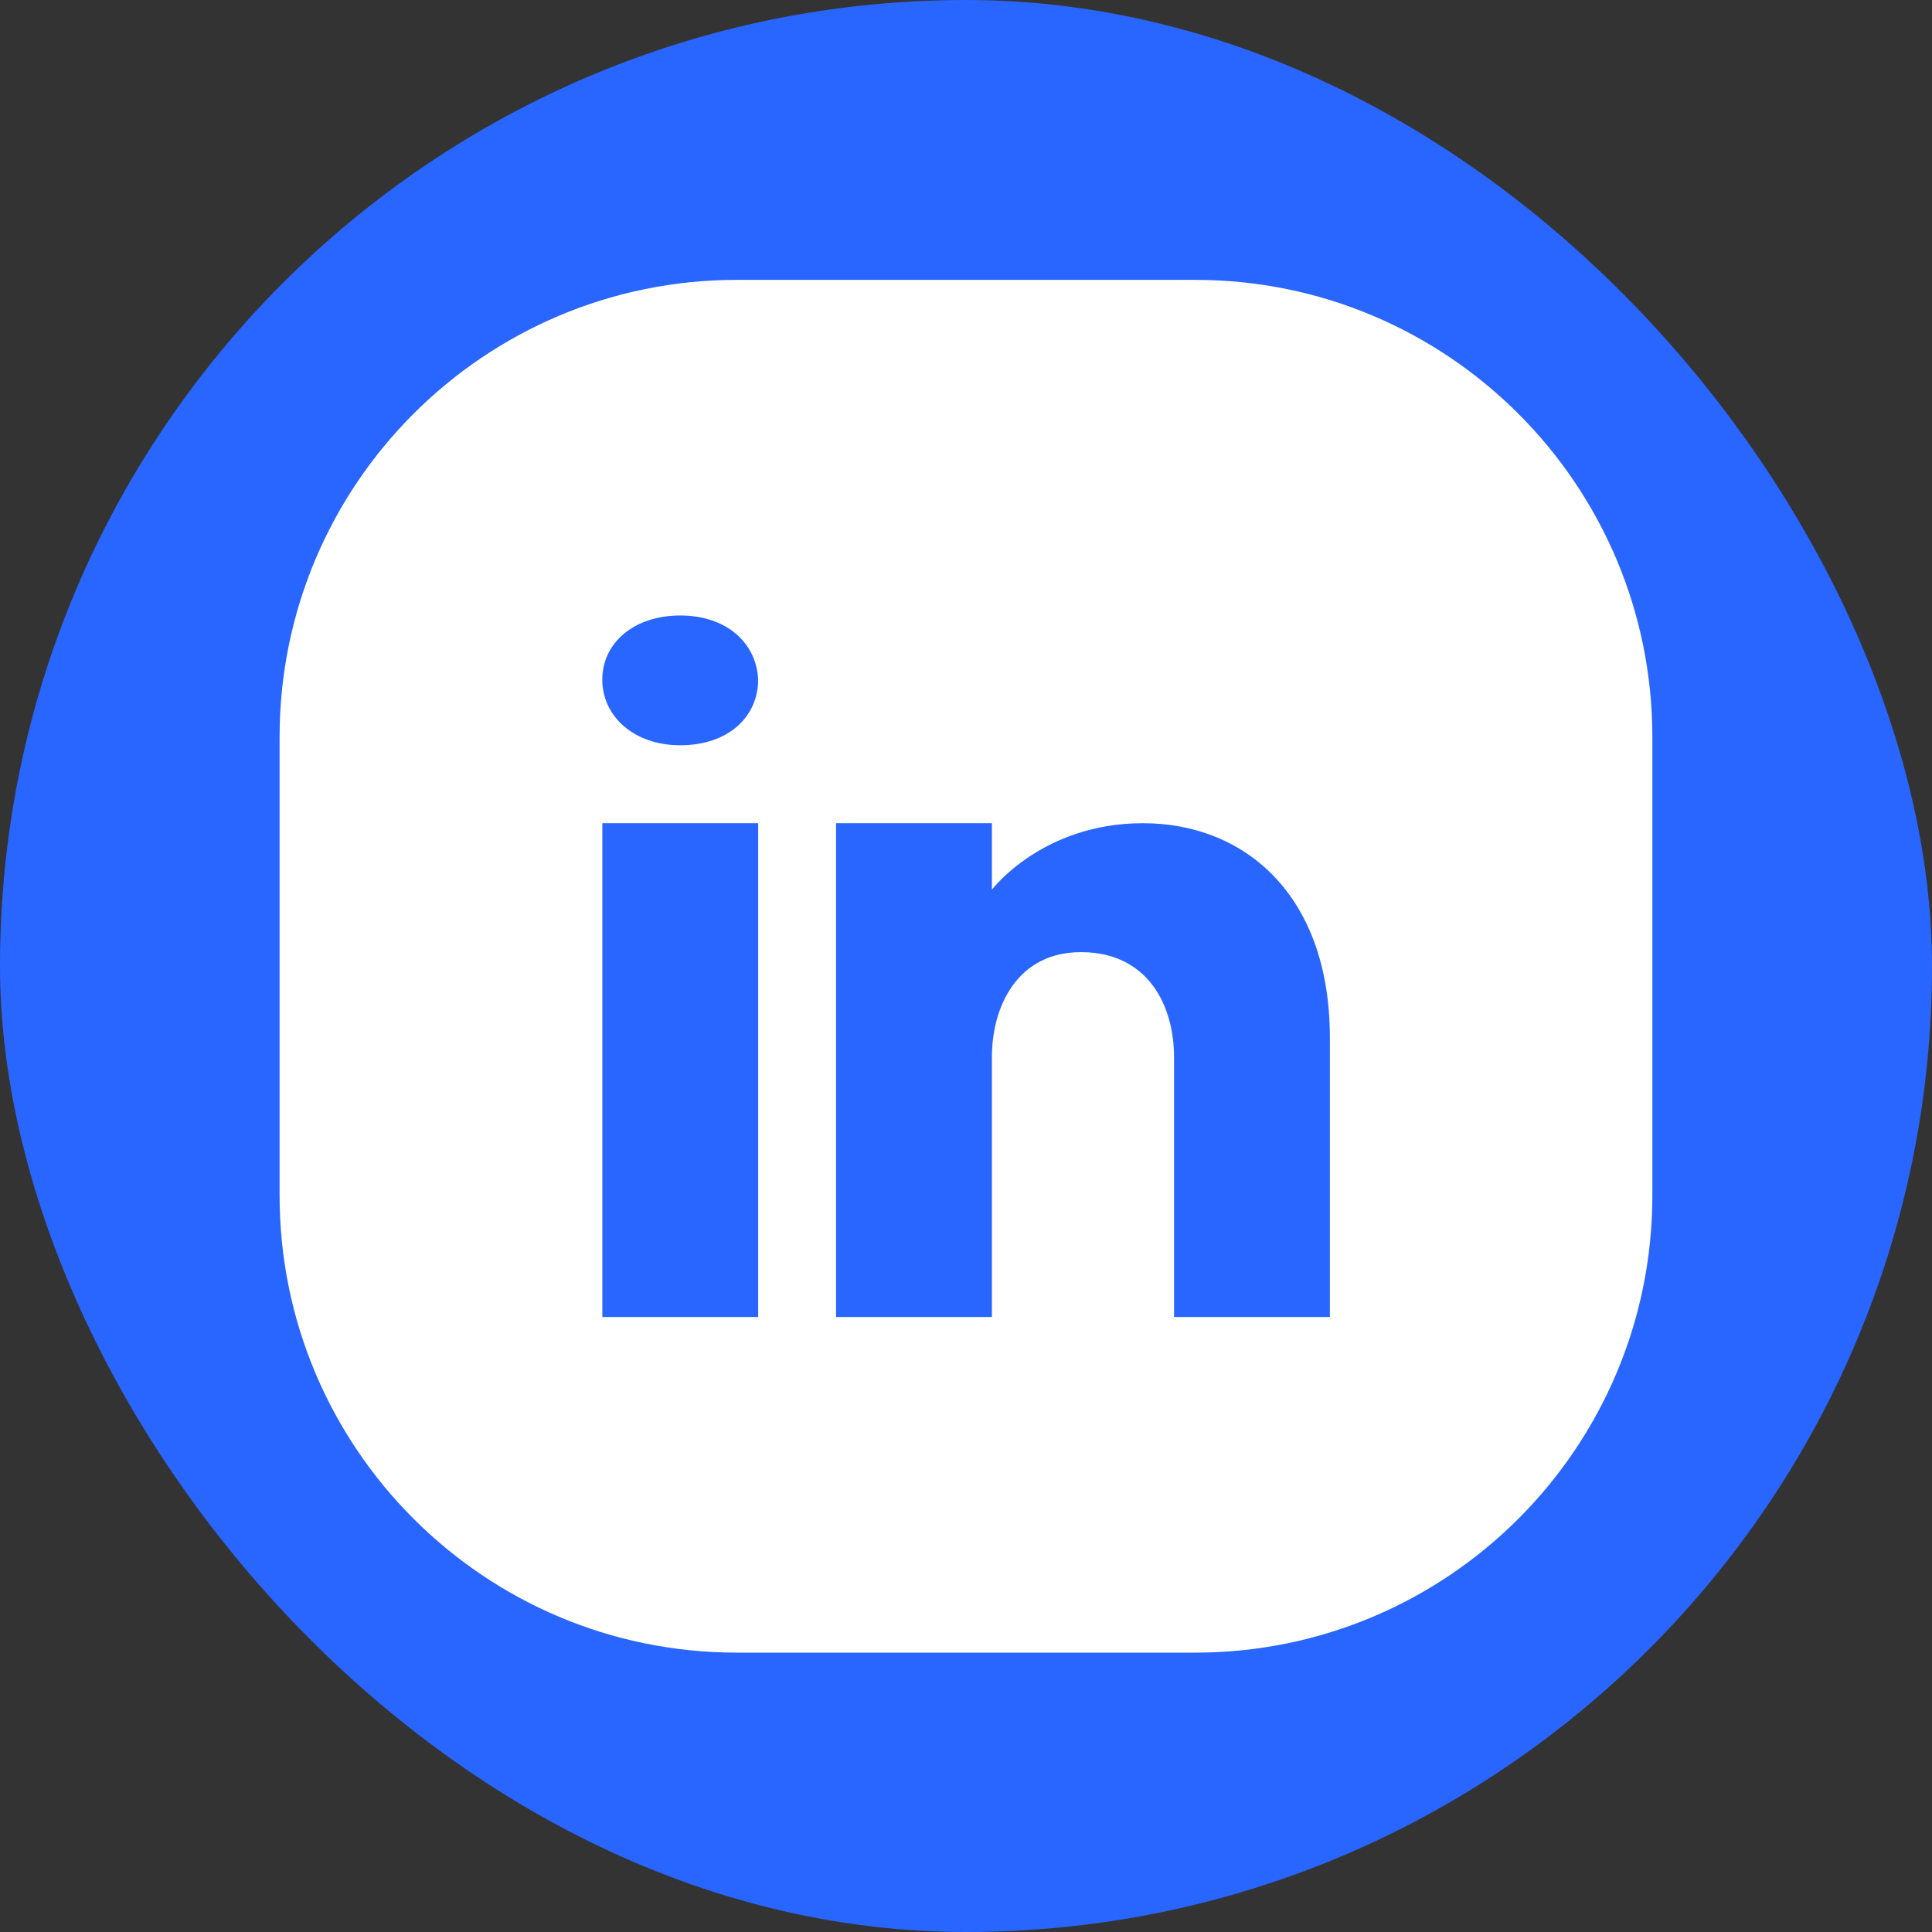
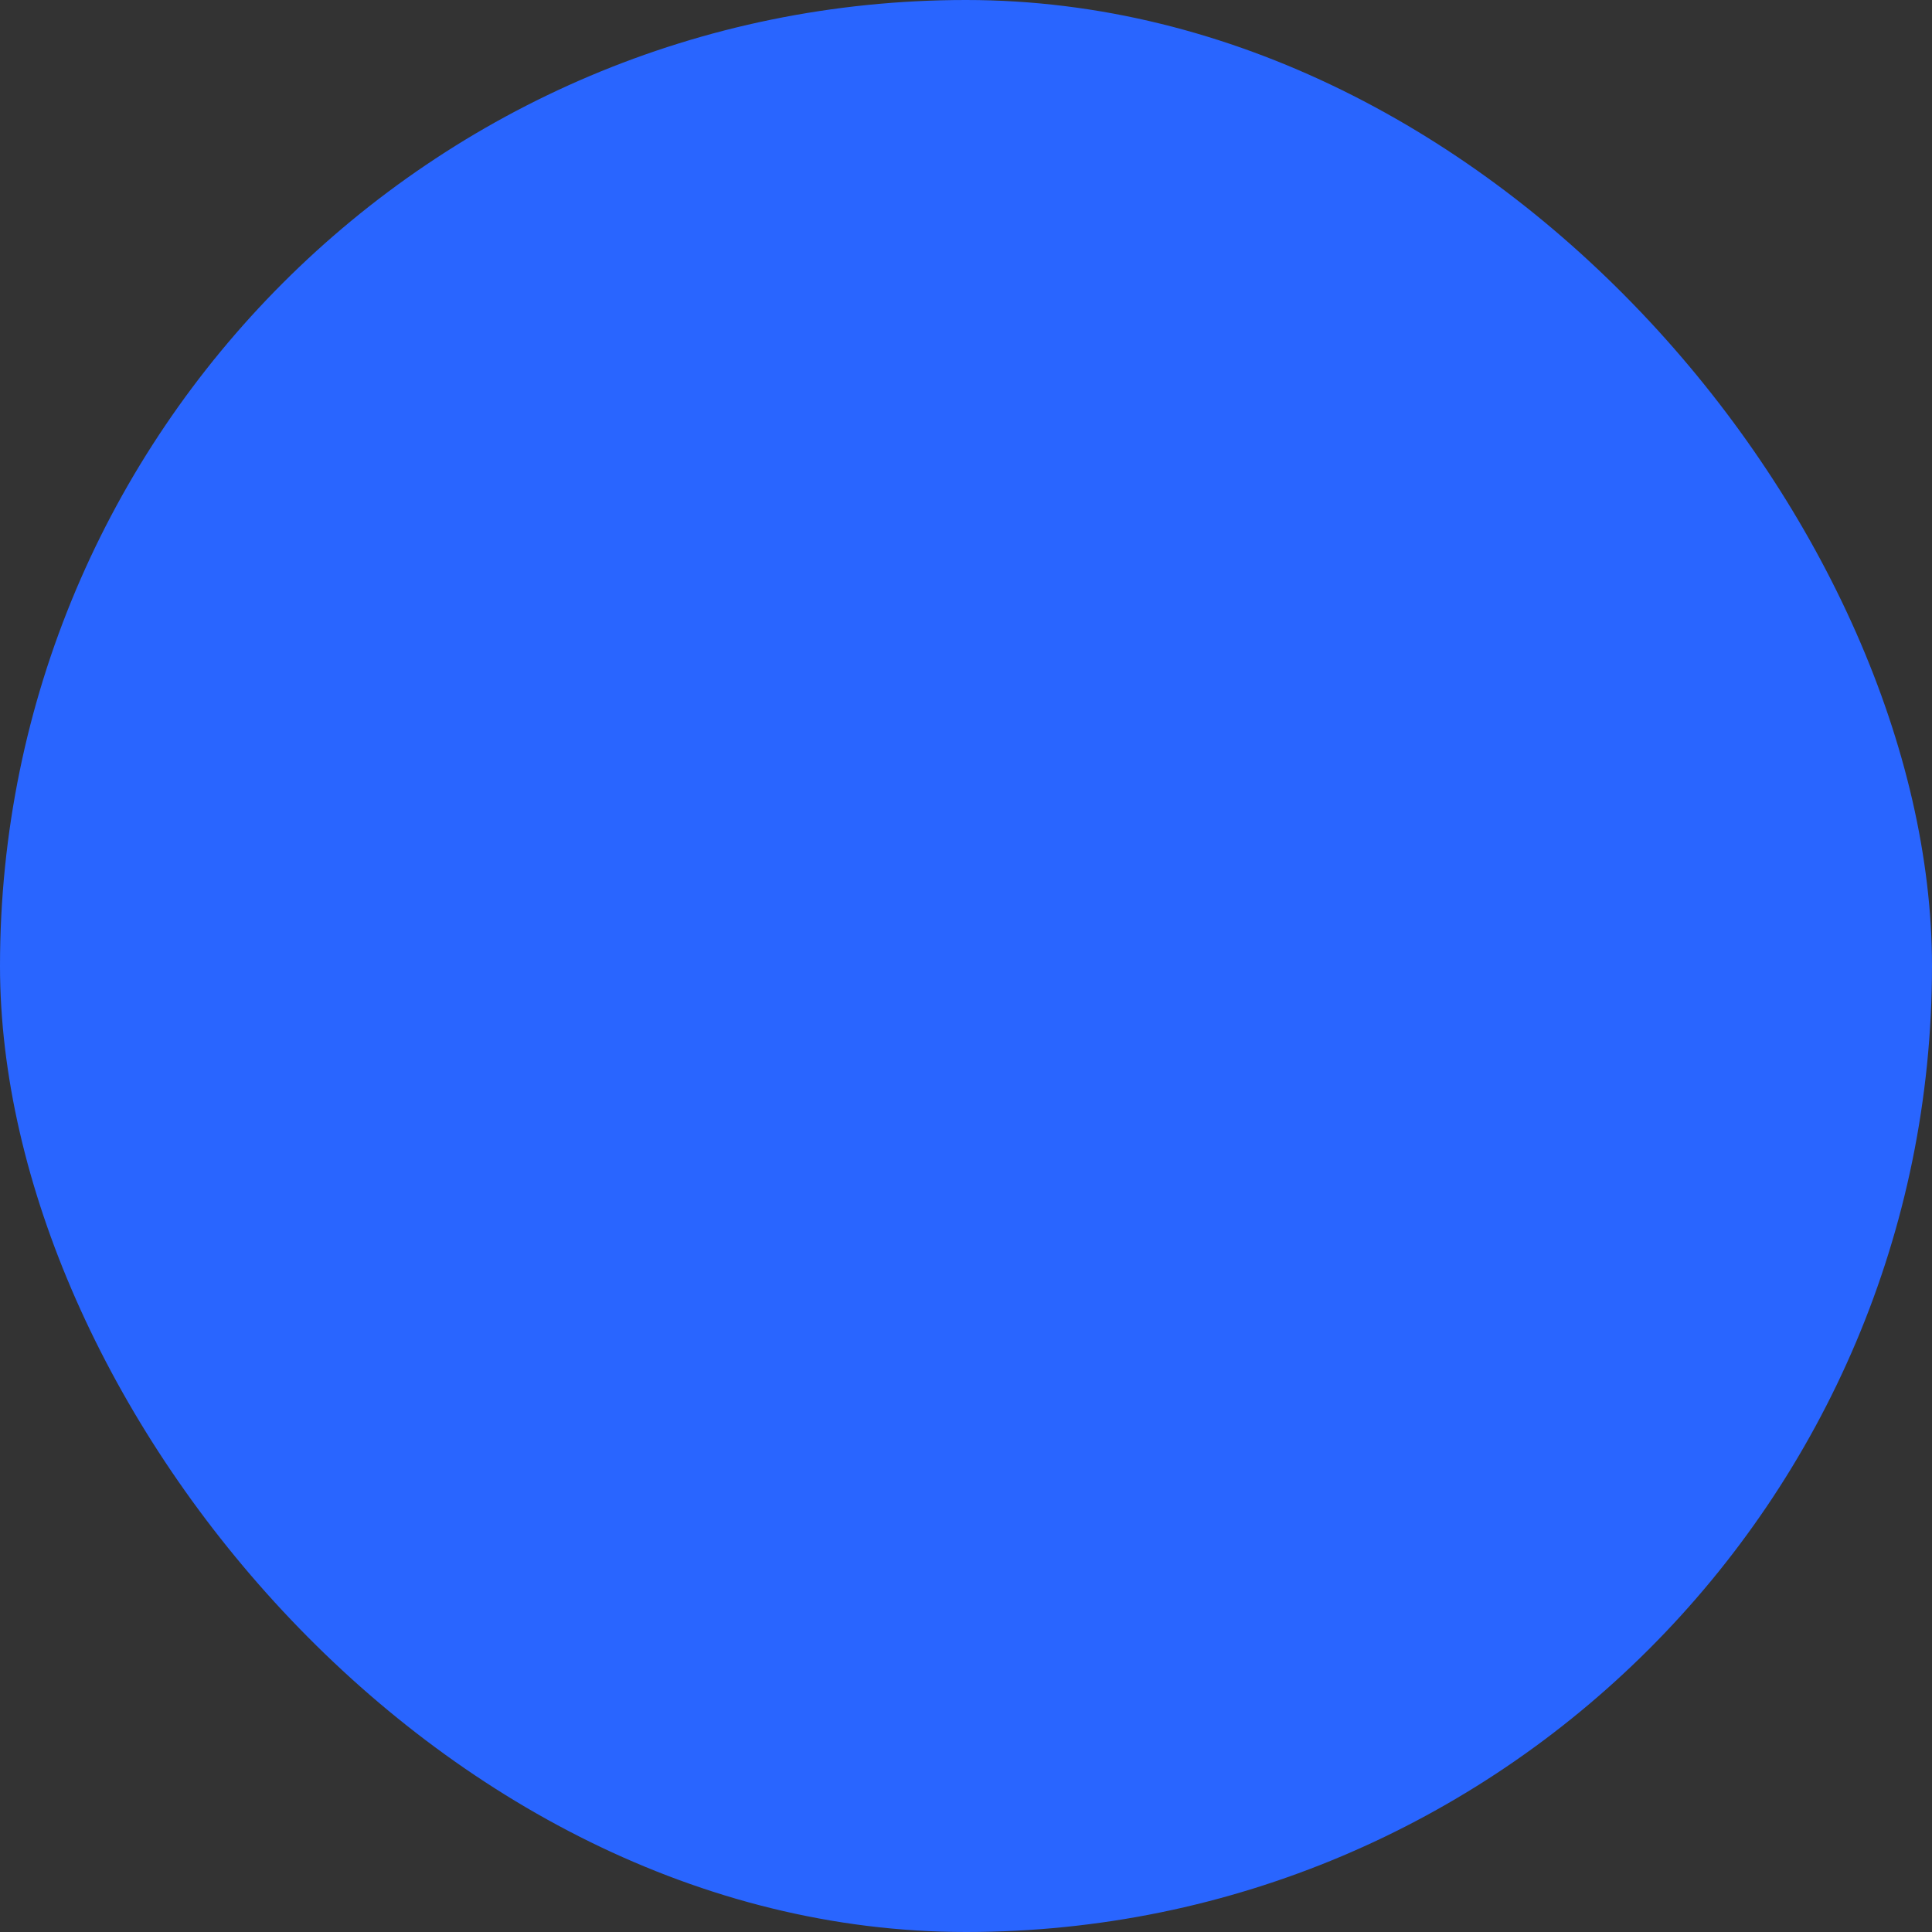
<svg xmlns="http://www.w3.org/2000/svg" fill="none" height="35" viewBox="0 0 35 35" width="35">
  <rect x="0" y="0" width="35" height="35" fill="#333333" stroke="none" />
  <clipPath id="a">
    <rect height="35" rx="17.5" width="35" />
  </clipPath>
  <mask id="b" height="35" maskUnits="userSpaceOnUse" width="35" x="0" y="0">
-     <path d="m35 0h-35v35h35z" fill="#fff" />
-   </mask>
+     </mask>
  <g clip-path="url(#a)">
    <rect fill="#2965ff" height="35" rx="17.5" width="35" />
    <g mask="url(#b)">
-       <path d="m21.651 5.07h-8.303c-4.574 0-8.283 3.709-8.283 8.283v8.303c0 4.574 3.709 8.283 8.283 8.283h8.303c4.574 0 8.283-3.709 8.283-8.283v-8.303c0-4.574-3.709-8.283-8.283-8.283zm-7.916 18.789h-2.823v-8.946h2.823zm-1.412-10.358c-.846 0-1.412-.53-1.412-1.189 0-.659.566-1.162 1.412-1.162s1.381.503 1.412 1.162c0 .659-.526 1.189-1.412 1.189zm11.769 10.358h-2.823v-4.707c0-.94-.472-1.883-1.65-1.903h-.039c-1.139 0-1.611.971-1.611 1.903v4.707h-2.823v-8.946h2.823v1.205s.909-1.205 2.738-1.205 3.385 1.287 3.385 3.888z" fill="#fff" />
-     </g>
+       </g>
  </g>
</svg>